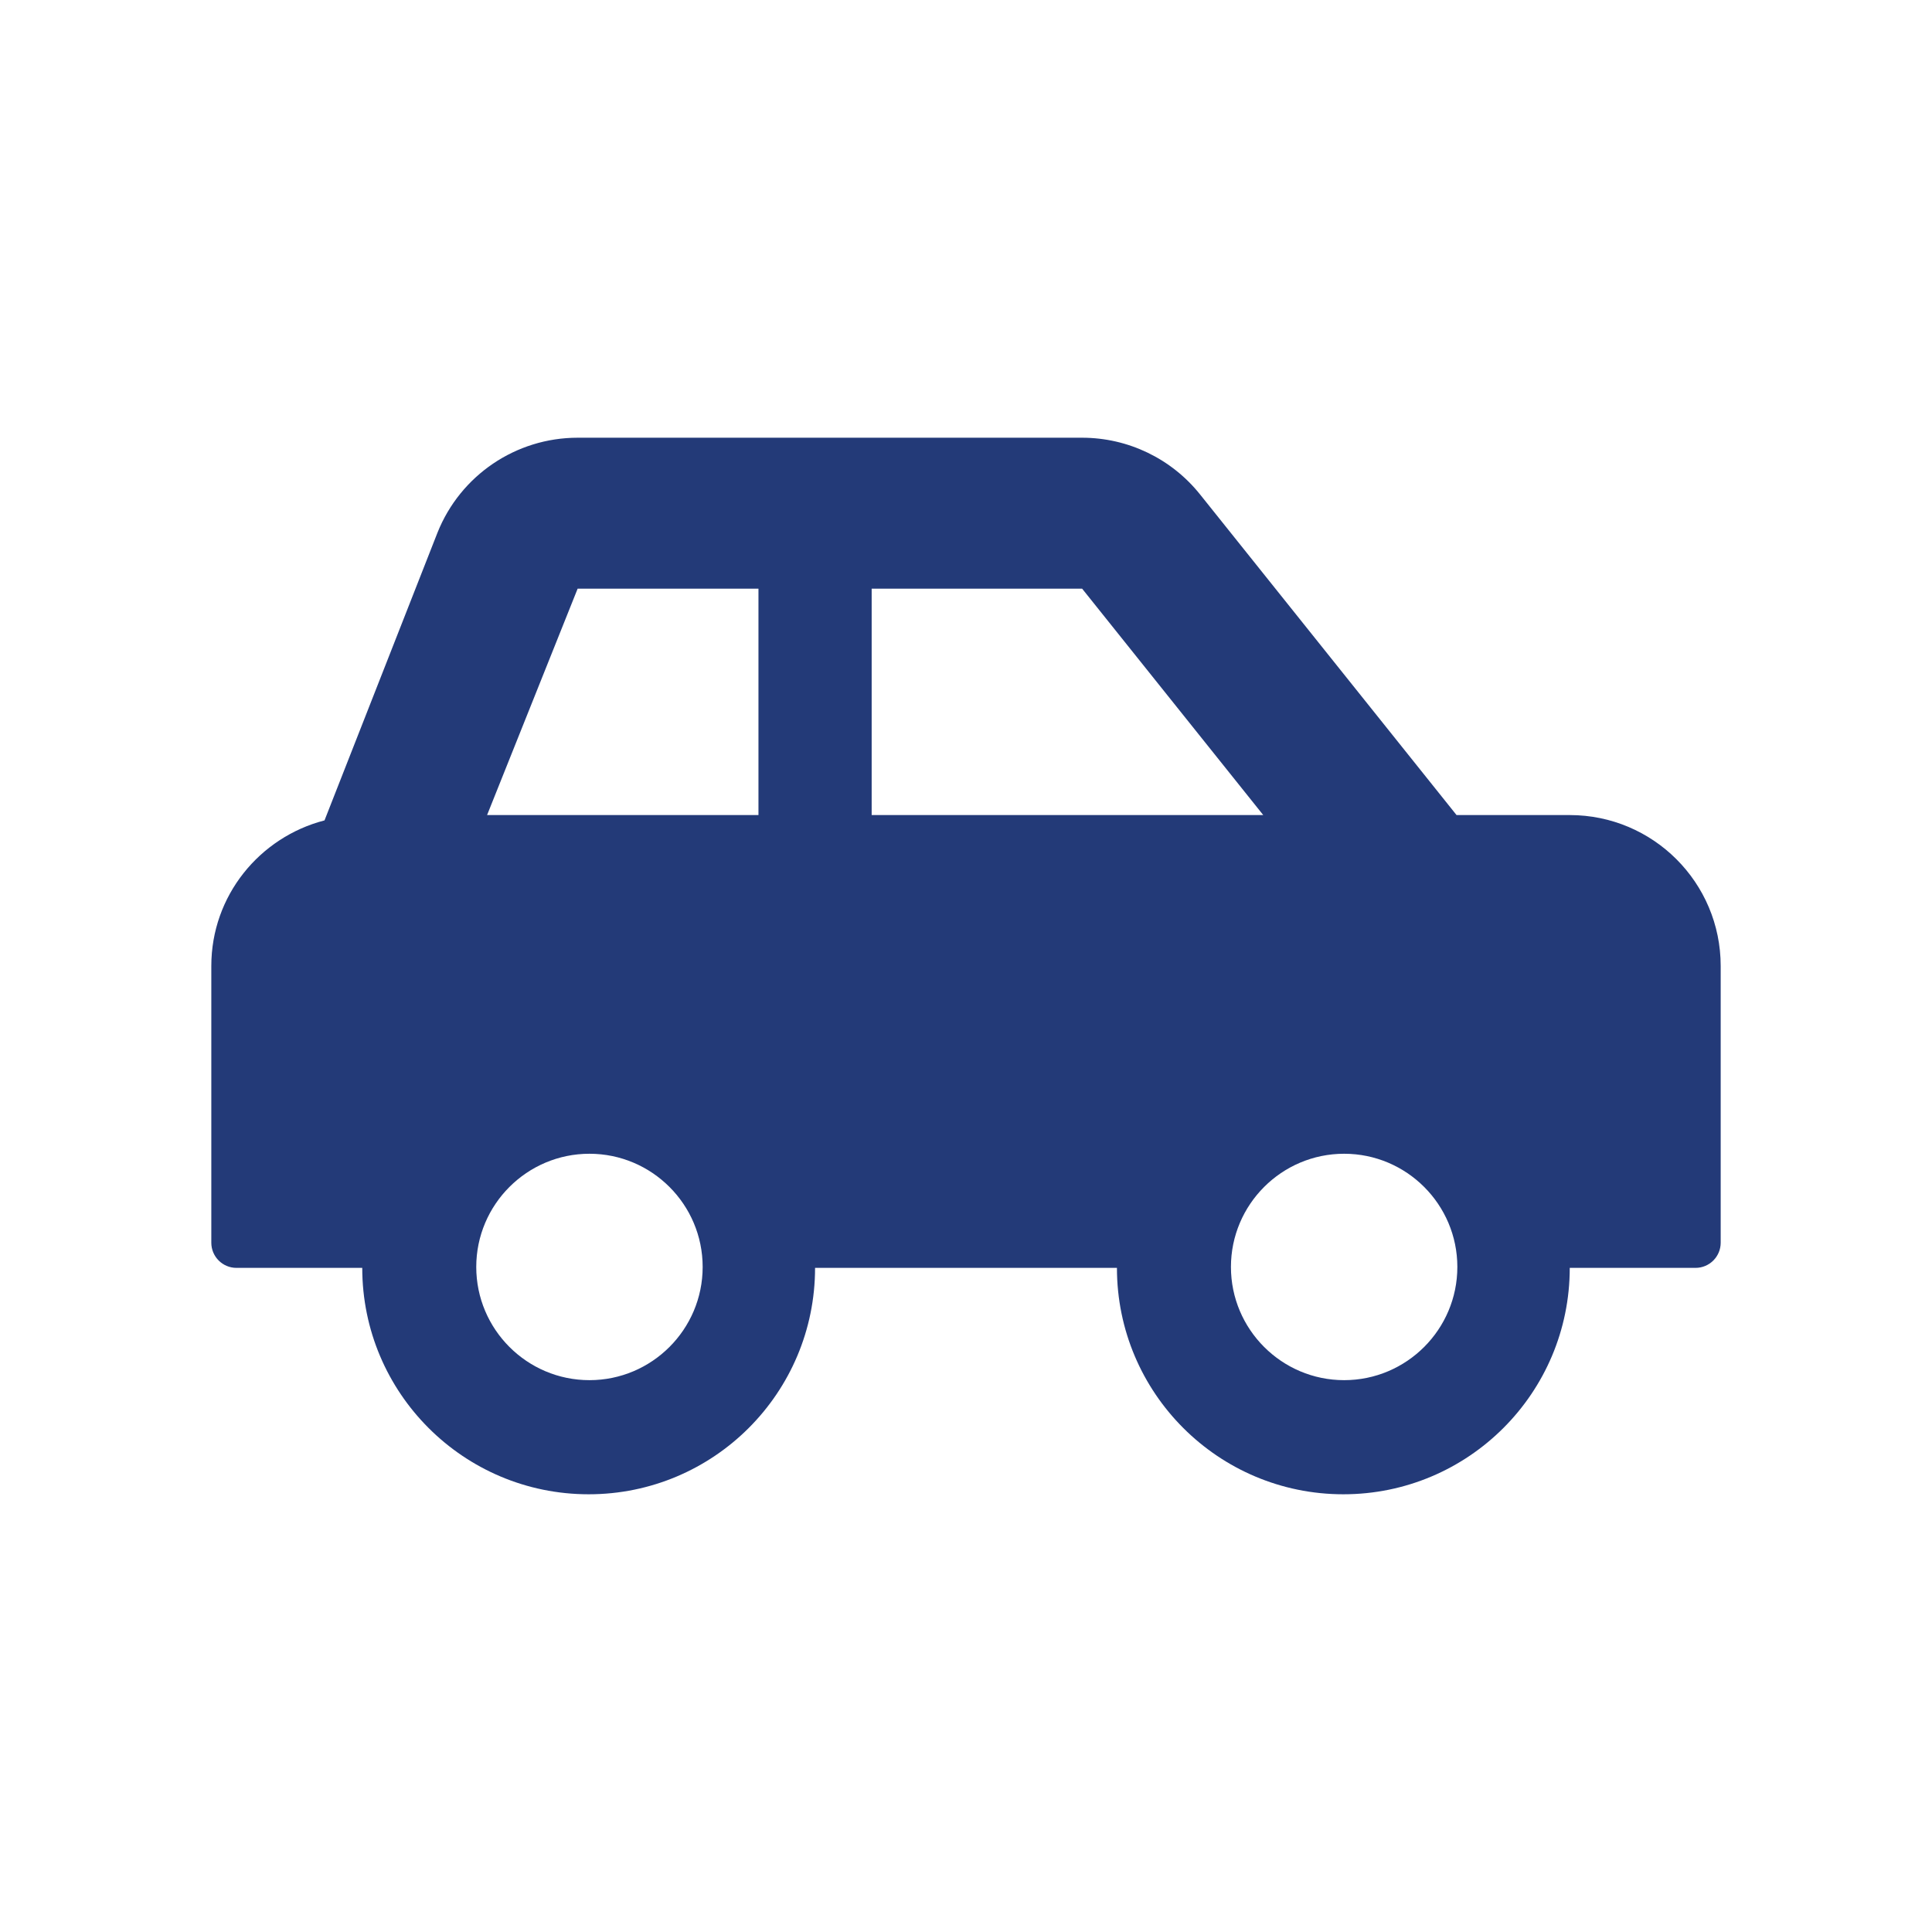
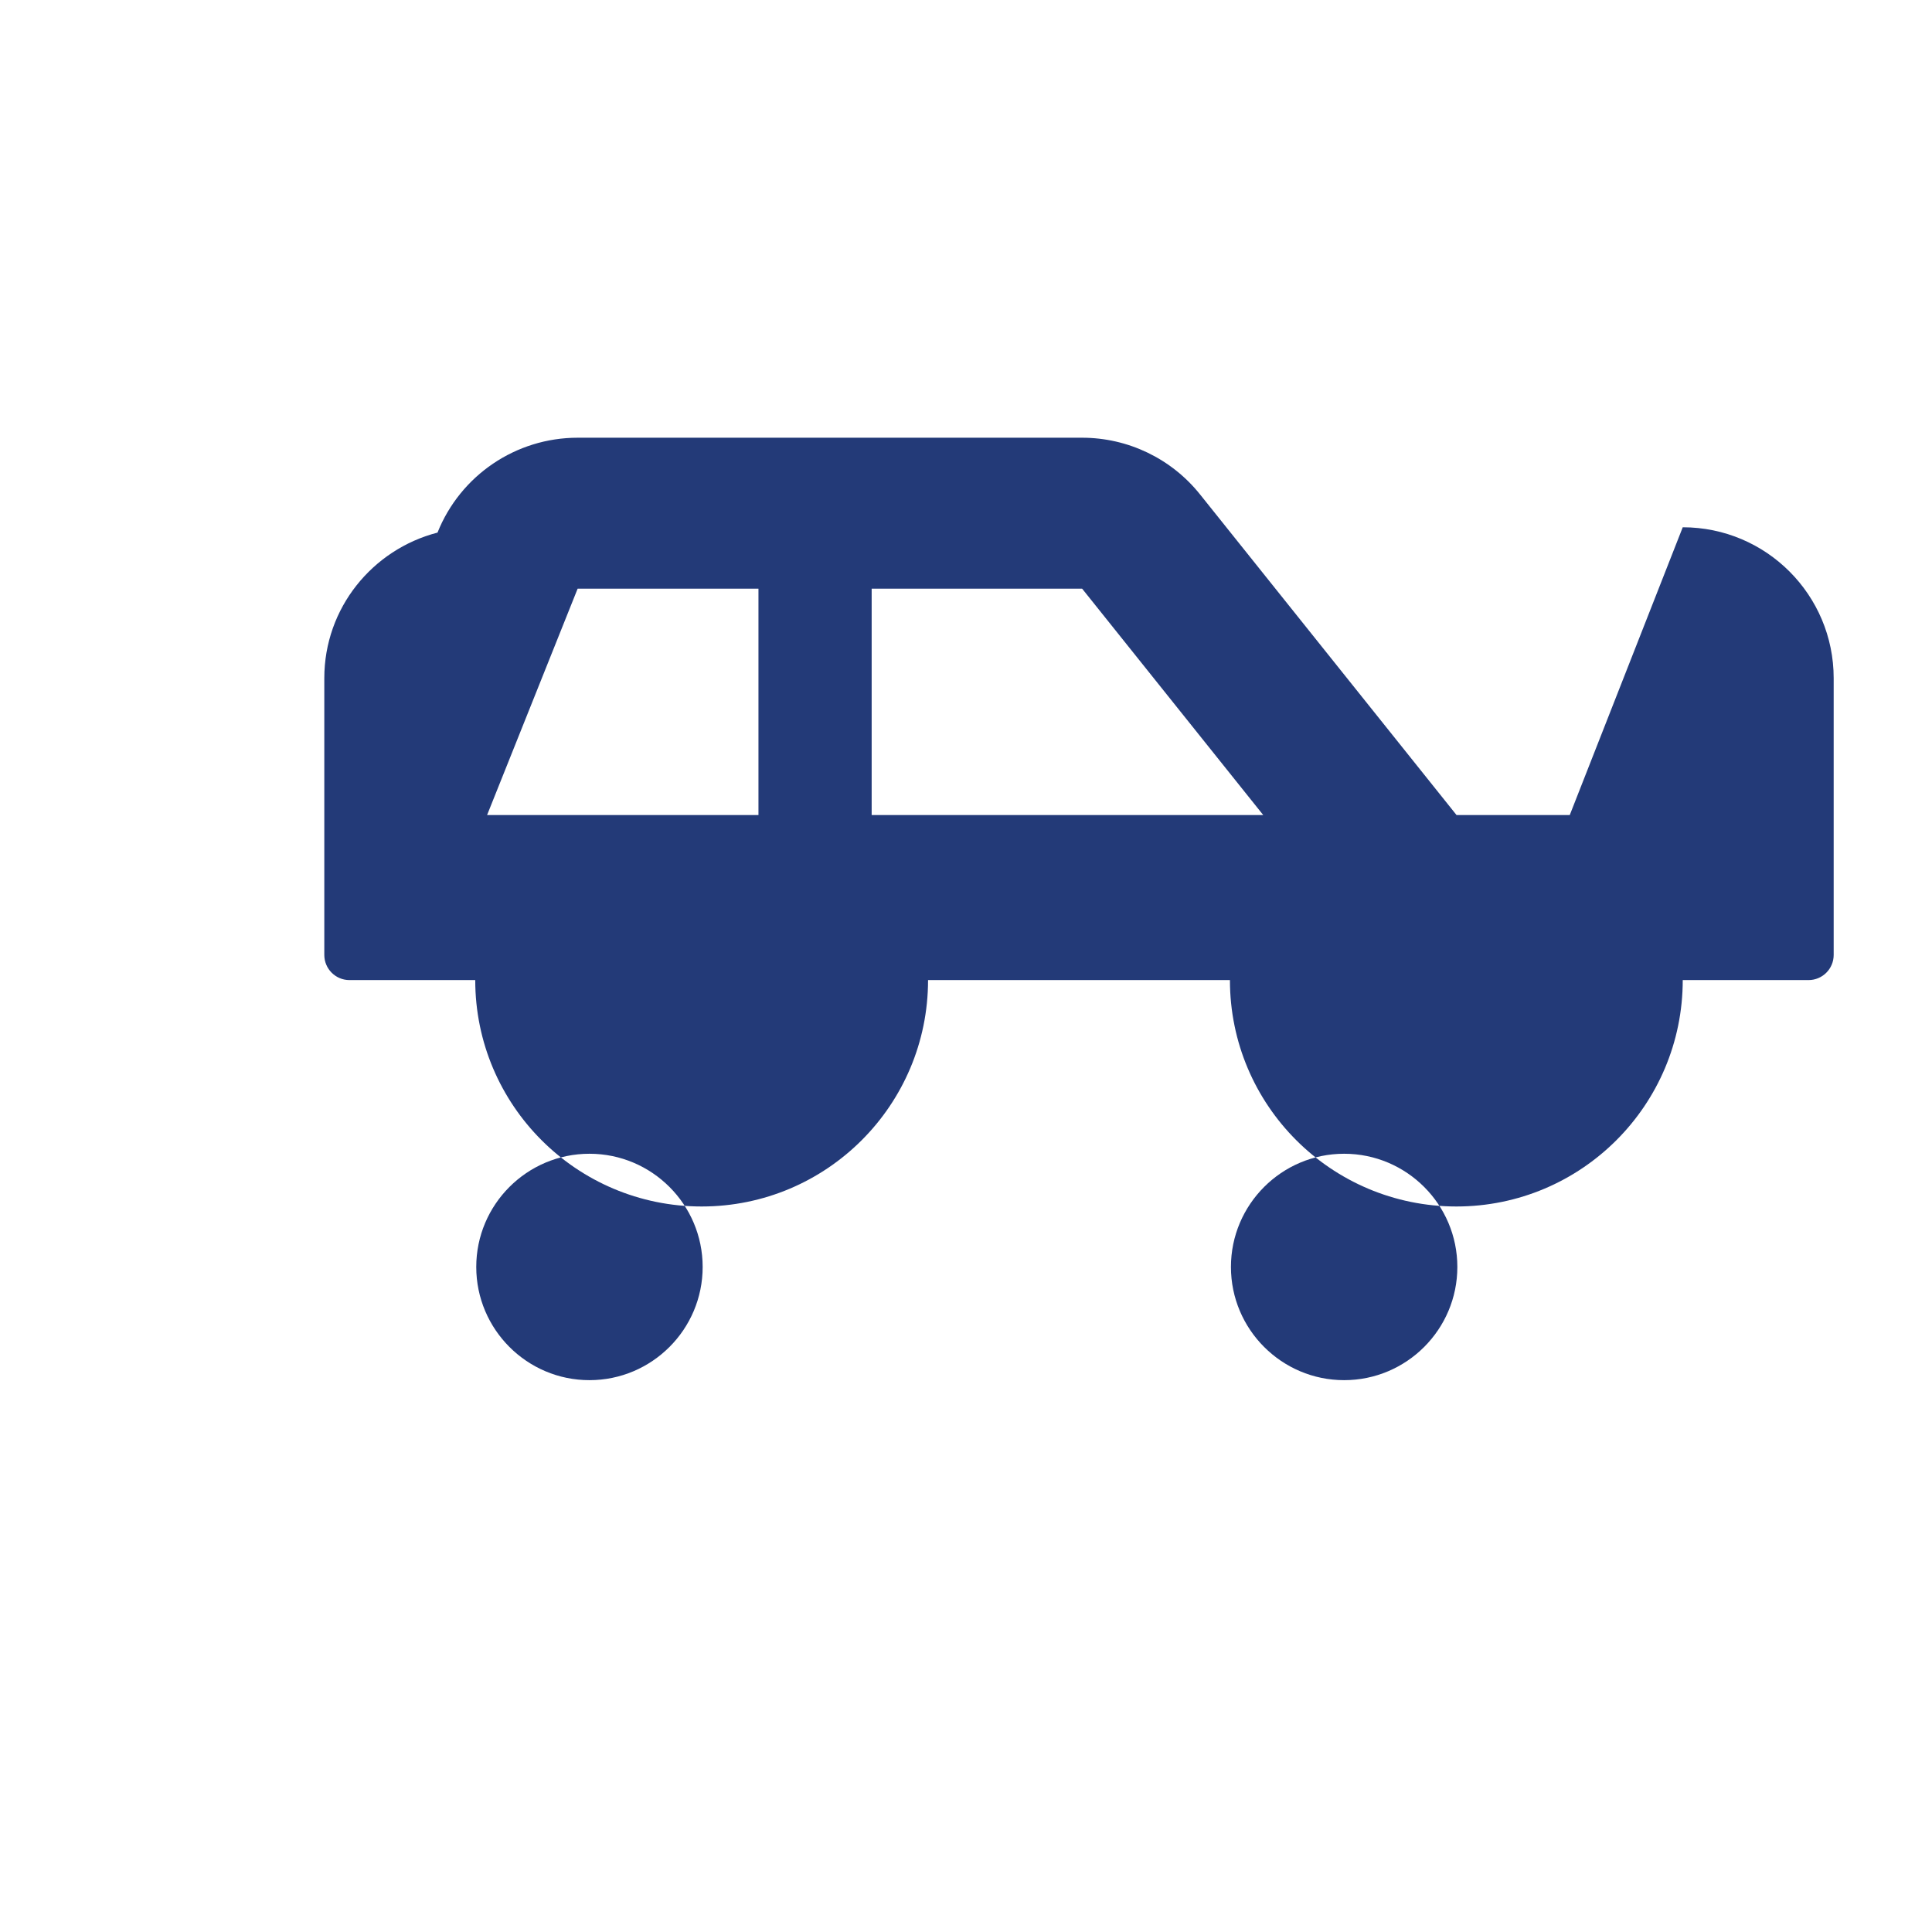
<svg xmlns="http://www.w3.org/2000/svg" enable-background="new 0 0 256 256" viewBox="0 0 256 256">
-   <path d="m208 108h-15l-33.994-42.494c-3.796-4.744-9.543-7.505-15.619-7.506h-66.846c-8.178 0-15.531 4.978-18.569 12.572l-14.972 38.134c-8.612 2.231-15 9.984-15 19.294v36.667c0 1.841 1.492 3.333 3.333 3.333h16.667c0 16.569 13.431 30 30 30s30-13.431 30-30h40c0 16.569 13.431 30 30 30s30-13.431 30-30h16.667c1.841 0 3.333-1.492 3.333-3.333v-36.667c0-11.046-8.954-20-20-20zm-129.894 74.878c-8.272 0-15-6.728-15-15s6.728-15 15-15 15 6.728 15 15-6.728 15-15 15zm22.394-74.878h-35.959l12-30h23.959zm15 0v-30h27.887l24 30zm62.606 74.878c-8.272 0-15-6.728-15-15s6.728-15 15-15 15 6.728 15 15-6.728 15-15 15z" fill="#233a78" />
+   <path d="m208 108h-15l-33.994-42.494c-3.796-4.744-9.543-7.505-15.619-7.506h-66.846c-8.178 0-15.531 4.978-18.569 12.572c-8.612 2.231-15 9.984-15 19.294v36.667c0 1.841 1.492 3.333 3.333 3.333h16.667c0 16.569 13.431 30 30 30s30-13.431 30-30h40c0 16.569 13.431 30 30 30s30-13.431 30-30h16.667c1.841 0 3.333-1.492 3.333-3.333v-36.667c0-11.046-8.954-20-20-20zm-129.894 74.878c-8.272 0-15-6.728-15-15s6.728-15 15-15 15 6.728 15 15-6.728 15-15 15zm22.394-74.878h-35.959l12-30h23.959zm15 0v-30h27.887l24 30zm62.606 74.878c-8.272 0-15-6.728-15-15s6.728-15 15-15 15 6.728 15 15-6.728 15-15 15z" fill="#233a78" />
</svg>